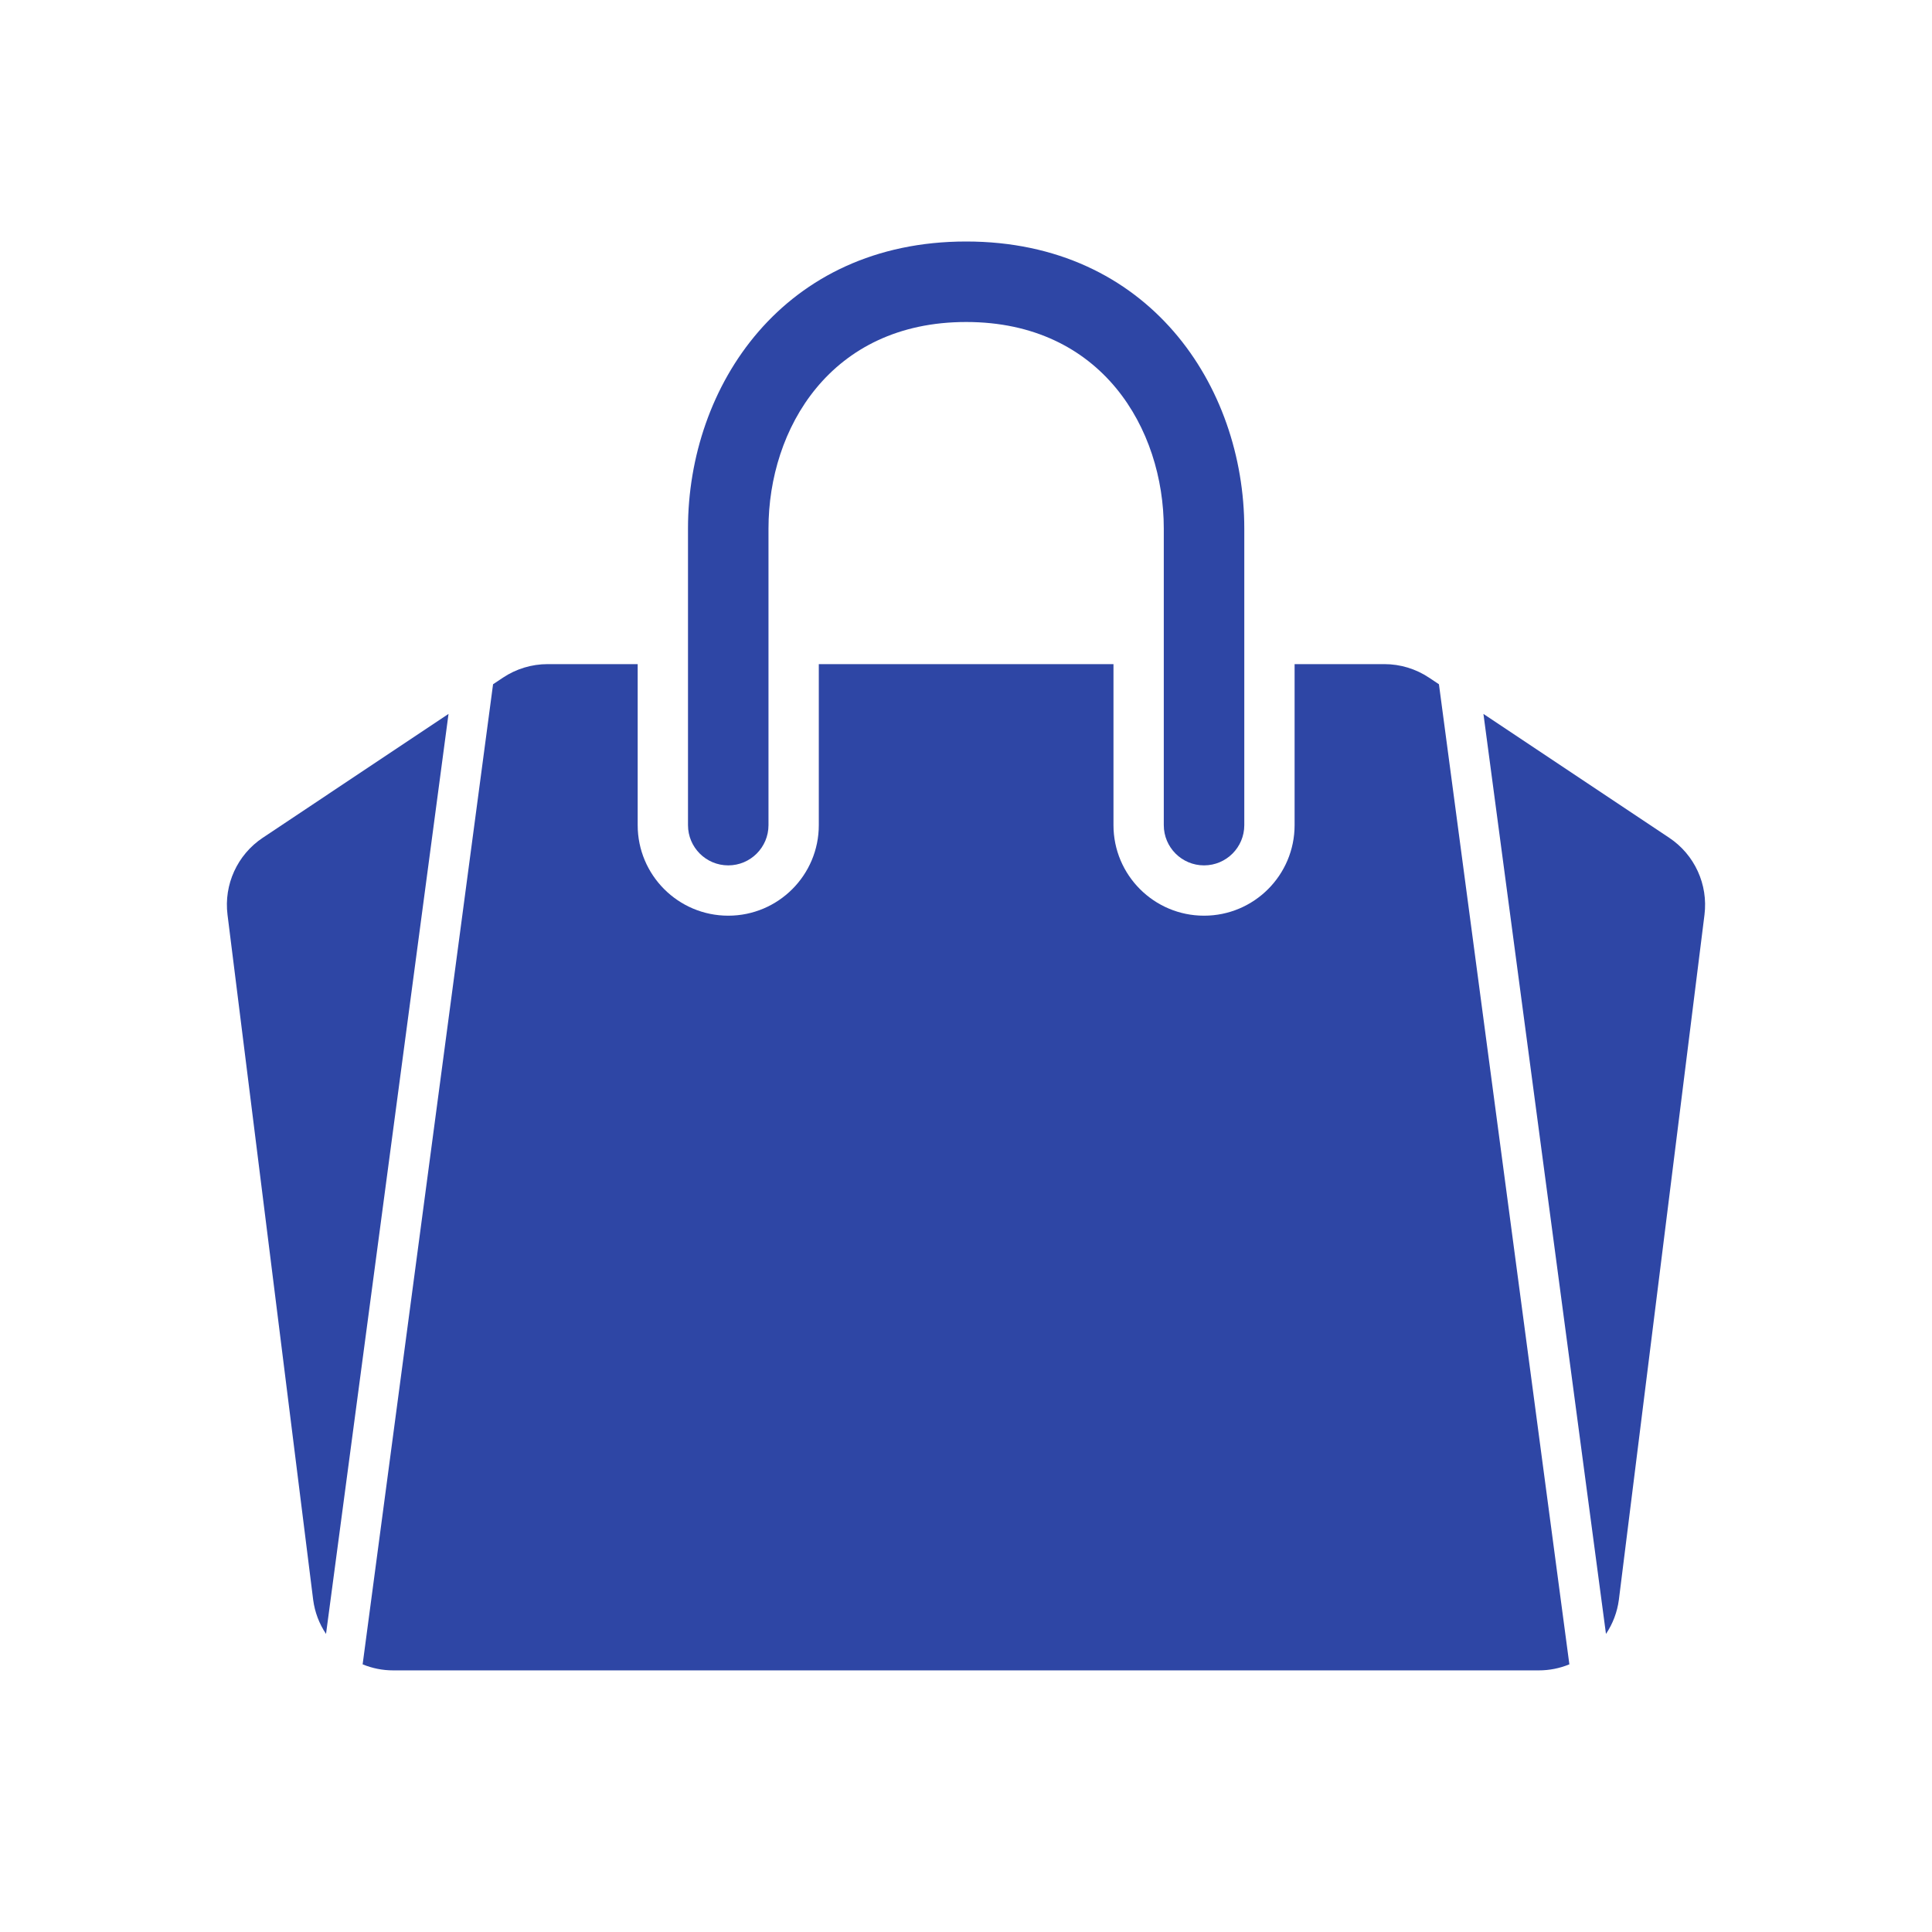
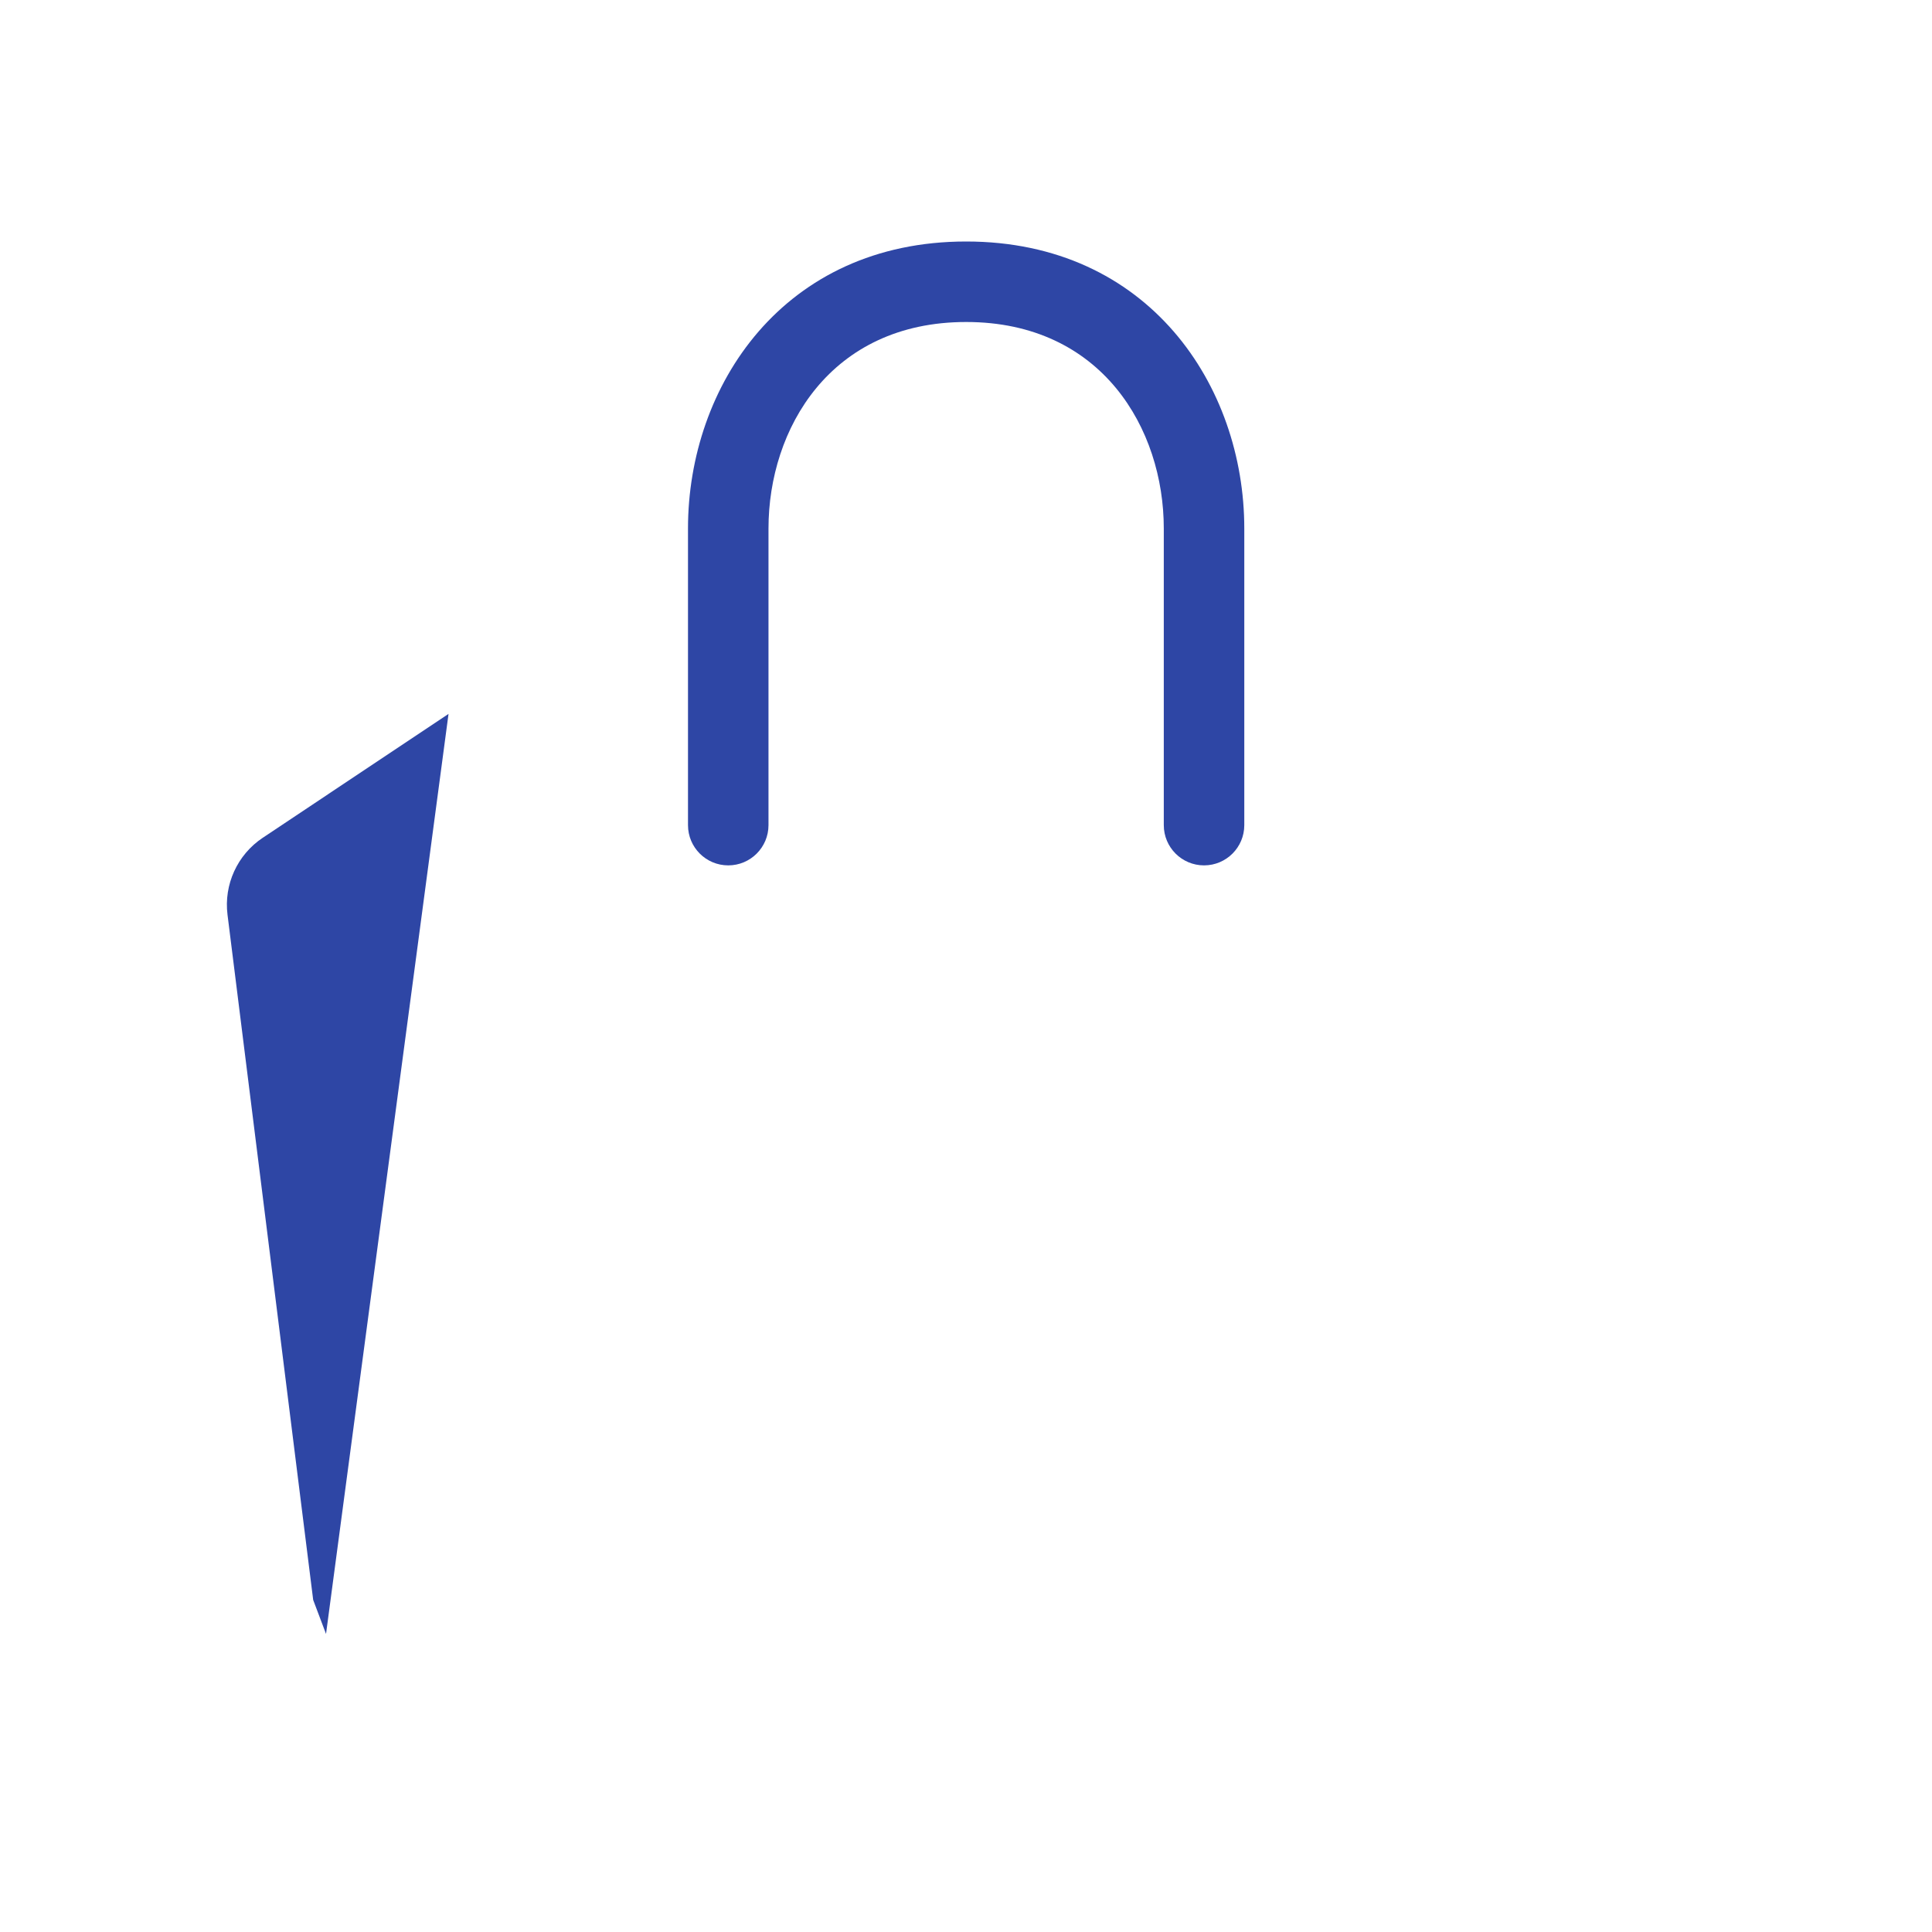
<svg xmlns="http://www.w3.org/2000/svg" width="96" height="96" xml:space="preserve" overflow="hidden">
  <g transform="translate(-592 -312)">
    <path d="M628.186 355C629.291 355 630.186 354.105 630.186 353L630.186 338.259C630.186 333.318 633.259 328 640.007 328 646.755 328 649.828 333.318 649.828 338.259L649.828 353C649.828 354.105 650.723 355 651.828 355 652.933 355 653.828 354.105 653.828 353L653.828 338.259C653.828 331.173 649.081 324 640.007 324 630.933 324 626.186 331.173 626.186 338.259L626.186 353C626.186 354.105 627.081 355 628.186 355Z" fill="#2E46A5" />
-     <path d="M674.943 353.629 665.711 347.474 671.8 393.189C672.141 392.682 672.36 392.102 672.44 391.496L676.695 357.453C676.882 355.949 676.204 354.469 674.943 353.629Z" fill="#2E46A5" />
-     <path d="M608.2 393.189 614.287 347.474 605.055 353.629C603.795 354.469 603.117 355.95 603.305 357.453L607.562 391.5C607.642 392.105 607.86 392.683 608.2 393.189Z" fill="#2E46A5" />
-     <path d="M663.5 346 663.011 345.674C662.353 345.235 661.58 345 660.789 345L656.328 345 656.328 353C656.328 355.485 654.313 357.5 651.828 357.5 649.343 357.5 647.328 355.485 647.328 353L647.328 345 632.686 345 632.686 353C632.686 355.485 630.671 357.5 628.186 357.5 625.701 357.5 623.686 355.485 623.686 353L623.686 345 619.211 345C618.421 345 617.649 345.234 616.992 345.672L616.5 346 610.019 394.7C610.498 394.898 611.012 395 611.531 395L668.469 395C668.988 395 669.502 394.898 669.981 394.7Z" fill="#2E46A5" />
+     <path d="M608.2 393.189 614.287 347.474 605.055 353.629C603.795 354.469 603.117 355.95 603.305 357.453L607.562 391.5Z" fill="#2E46A5" />
  </g>
</svg>